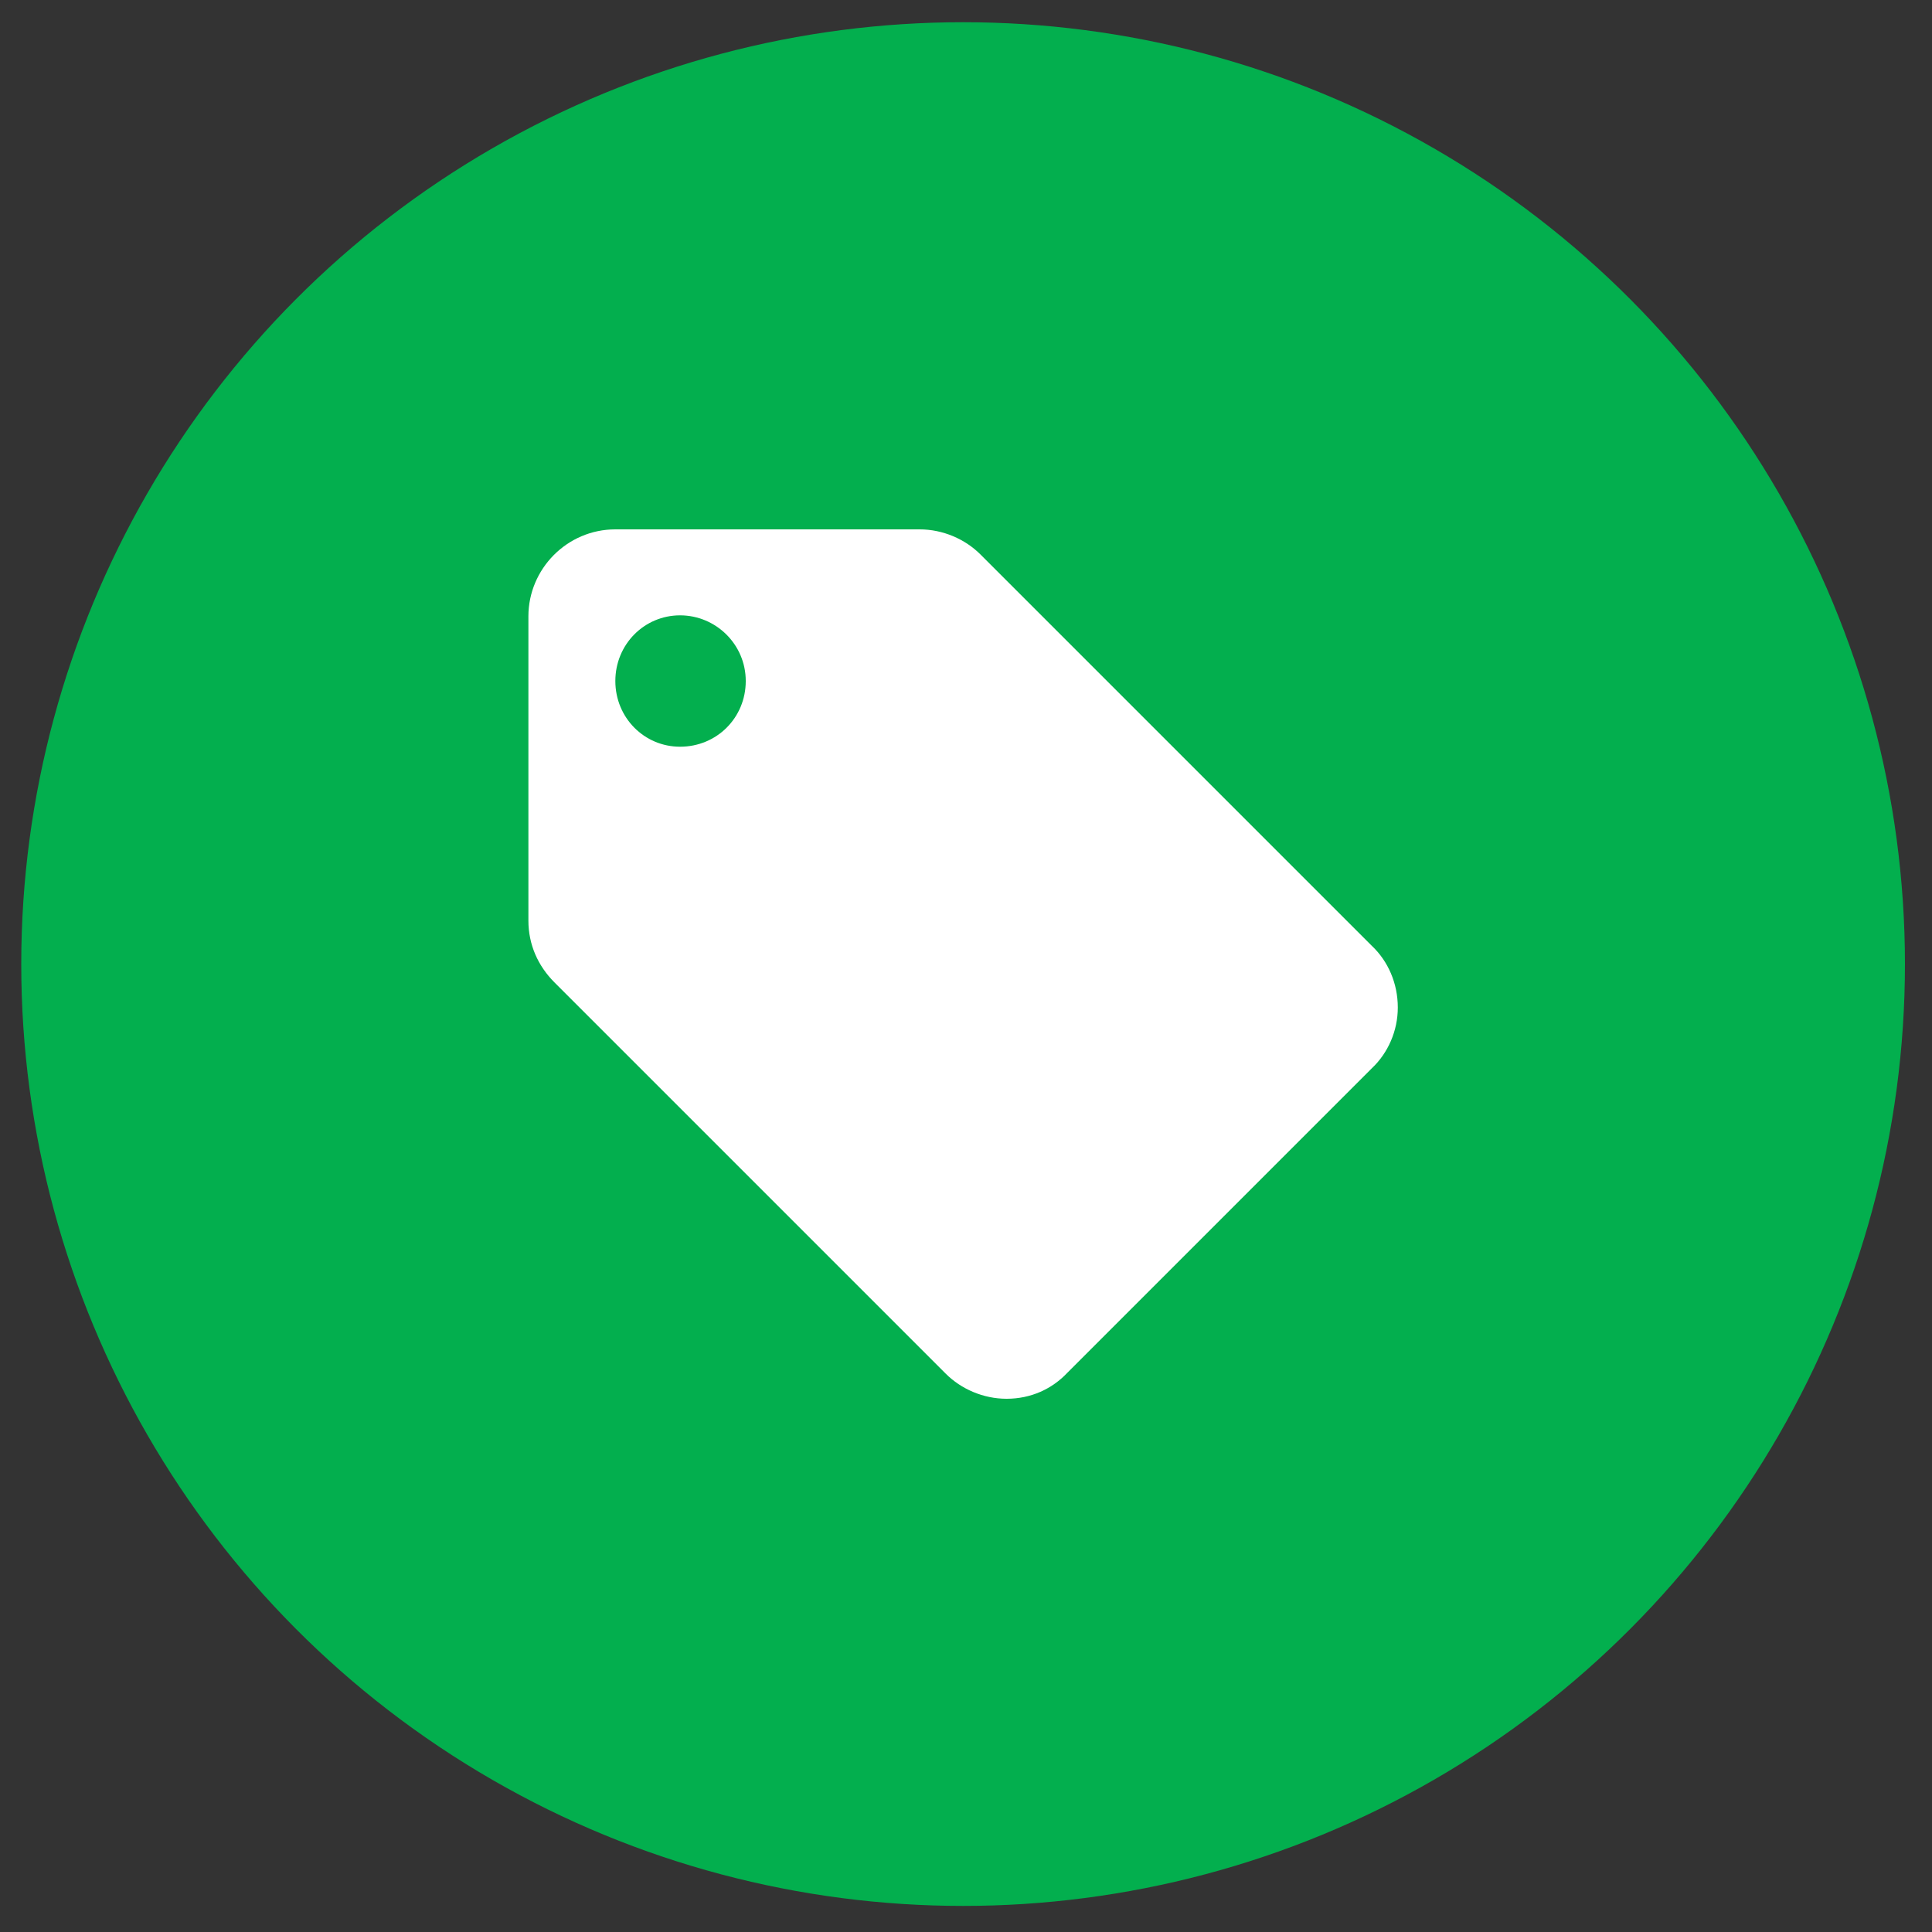
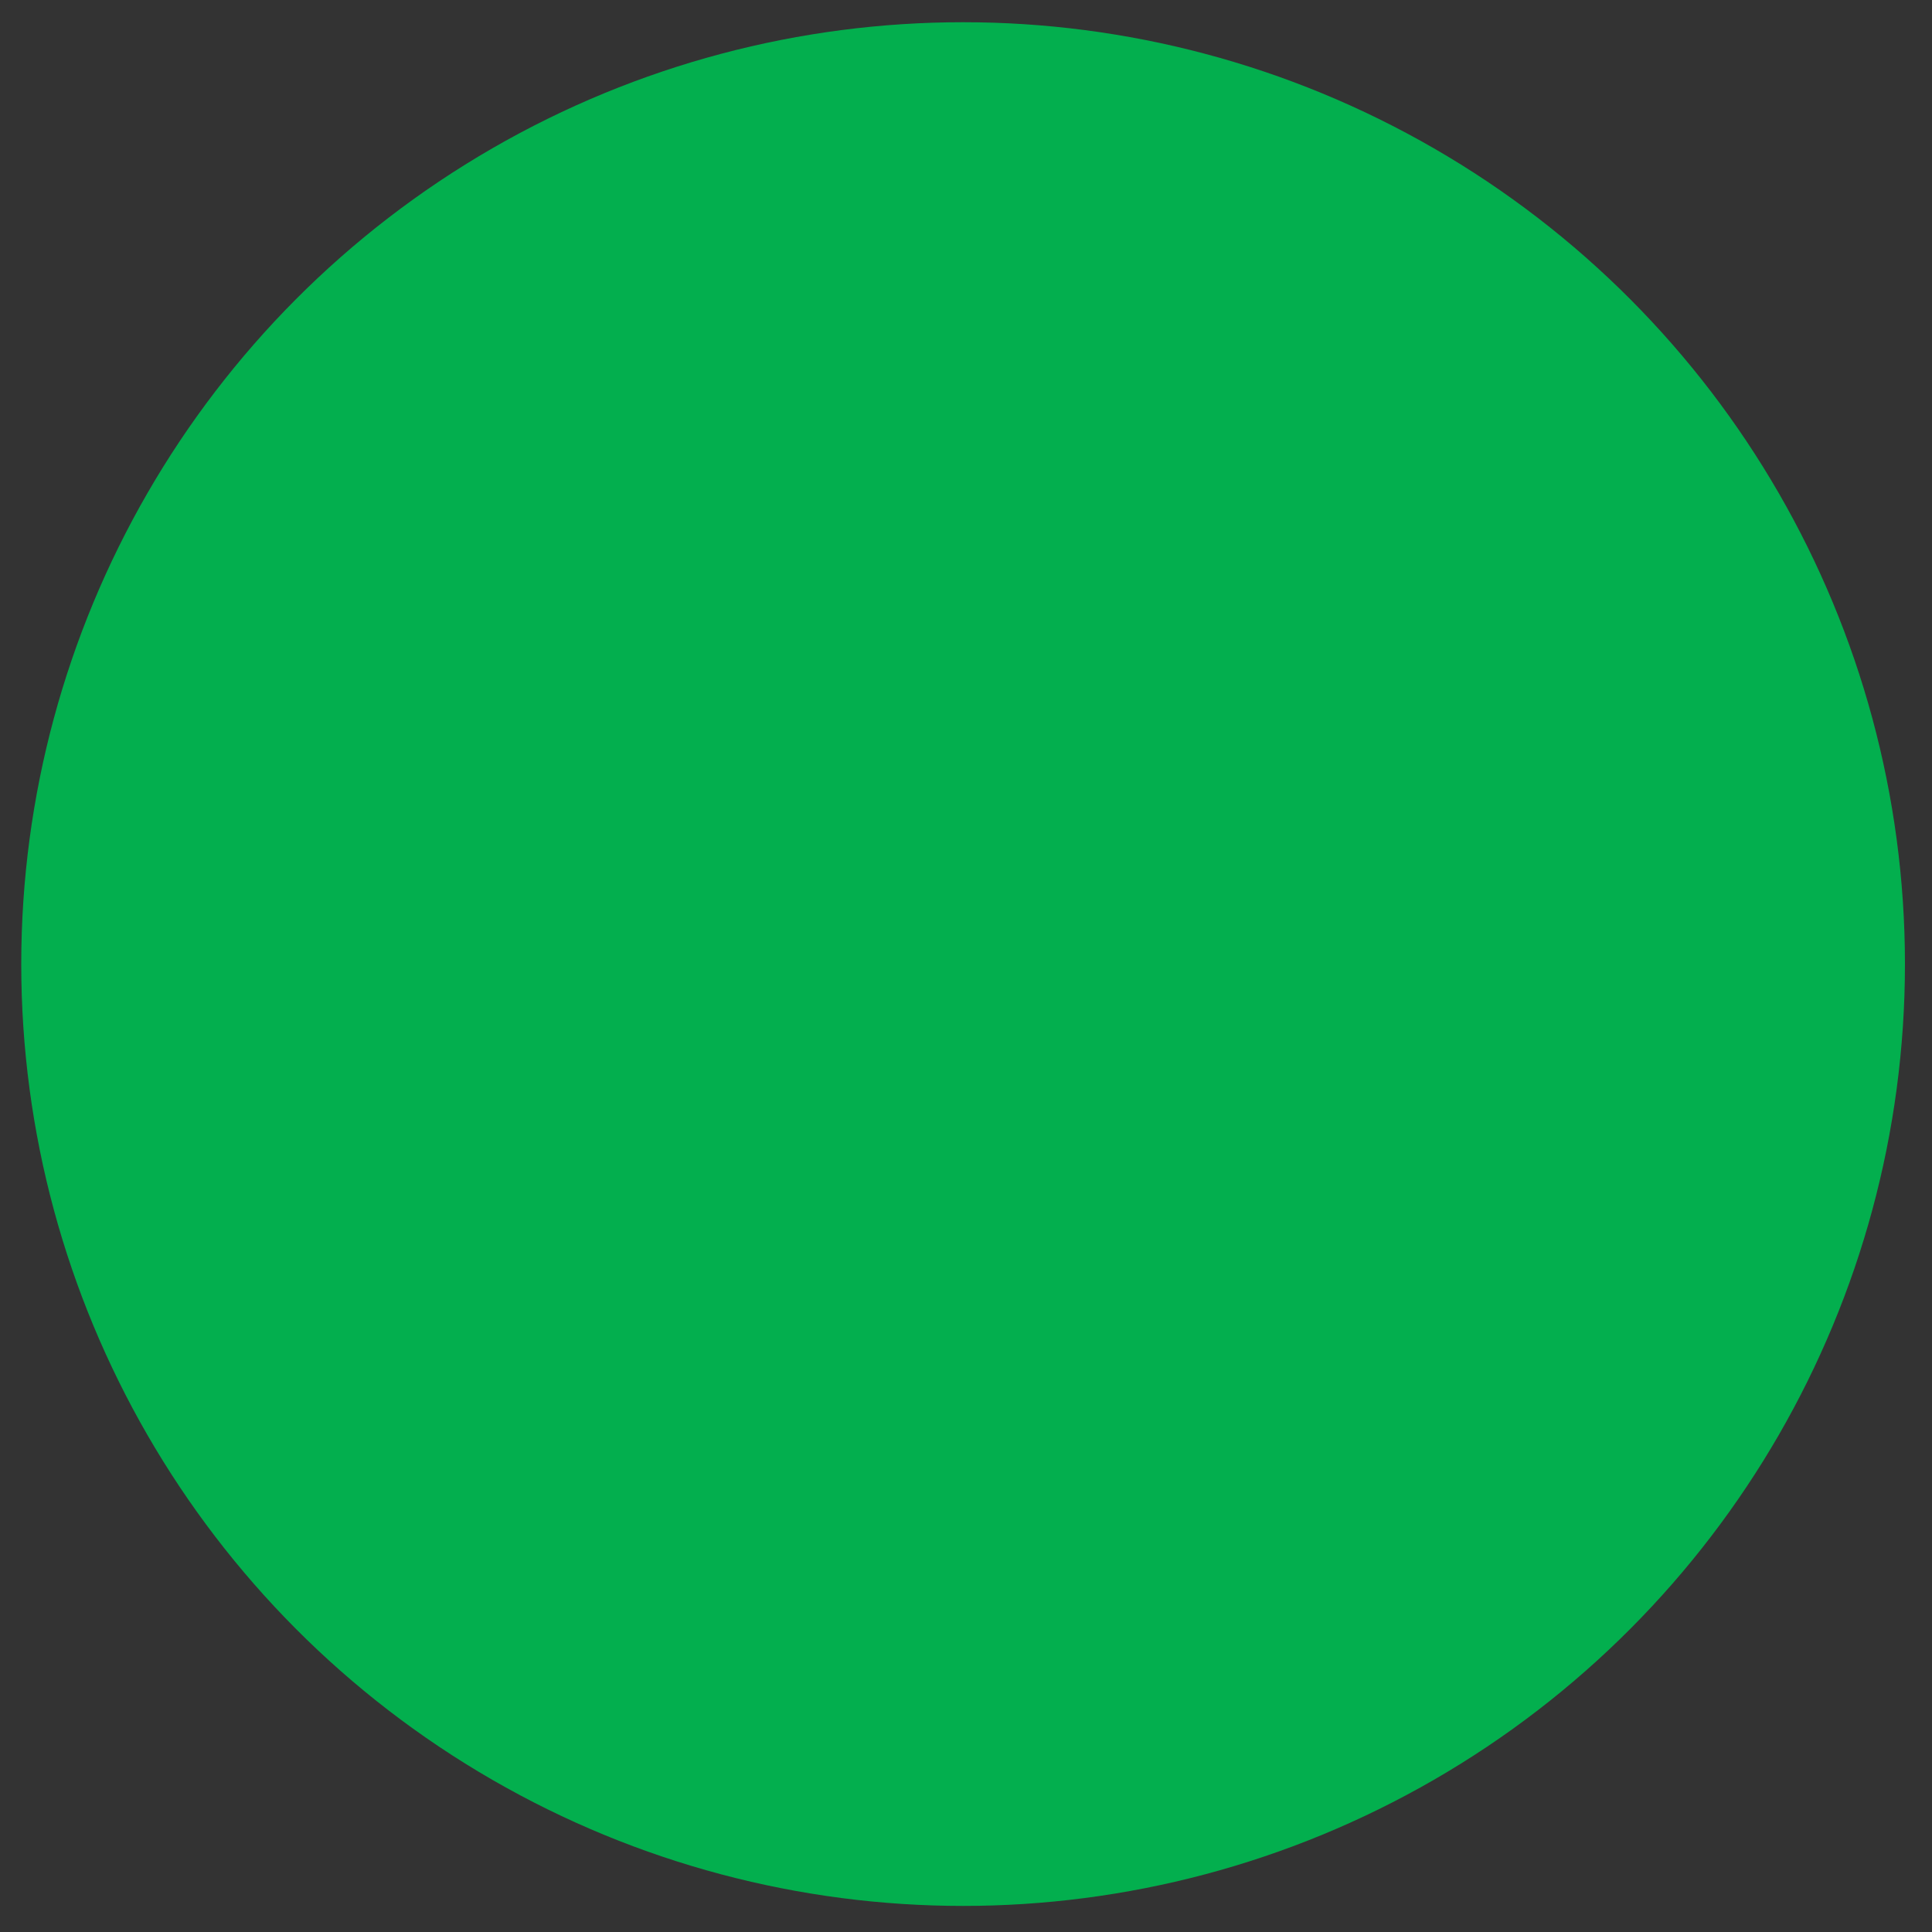
<svg xmlns="http://www.w3.org/2000/svg" version="1.1" id="Layer_1" x="0px" y="0px" viewBox="0 0 200 200" style="enable-background:new 0 0 200 200;" xml:space="preserve">
  <rect x="0" y="0" width="200" height="200" fill="#333333" stroke="none" />
  <style type="text/css">
	.st0{fill:#03AF4E;}
	.st1{fill:#FFFFFF;}
</style>
  <circle class="st0" cx="99.7" cy="99.8" r="97.5" />
-   <path class="st1" d="M142,97.9l-40.5-40.5c-1.6-1.6-3.9-2.6-6.3-2.6H63.7c-5,0-9,4.1-9,9v31.5c0,2.5,1,4.7,2.7,6.4l40.5,40.5  c1.6,1.6,3.9,2.6,6.3,2.6c2.5,0,4.7-1,6.3-2.7l31.5-31.5c1.7-1.6,2.7-3.9,2.7-6.3C144.7,101.8,143.7,99.5,142,97.9 M70.4,77.3  c-3.7,0-6.7-3-6.7-6.8s3-6.8,6.7-6.8c3.7,0,6.8,3,6.8,6.8S74.2,77.3,70.4,77.3" />
</svg>